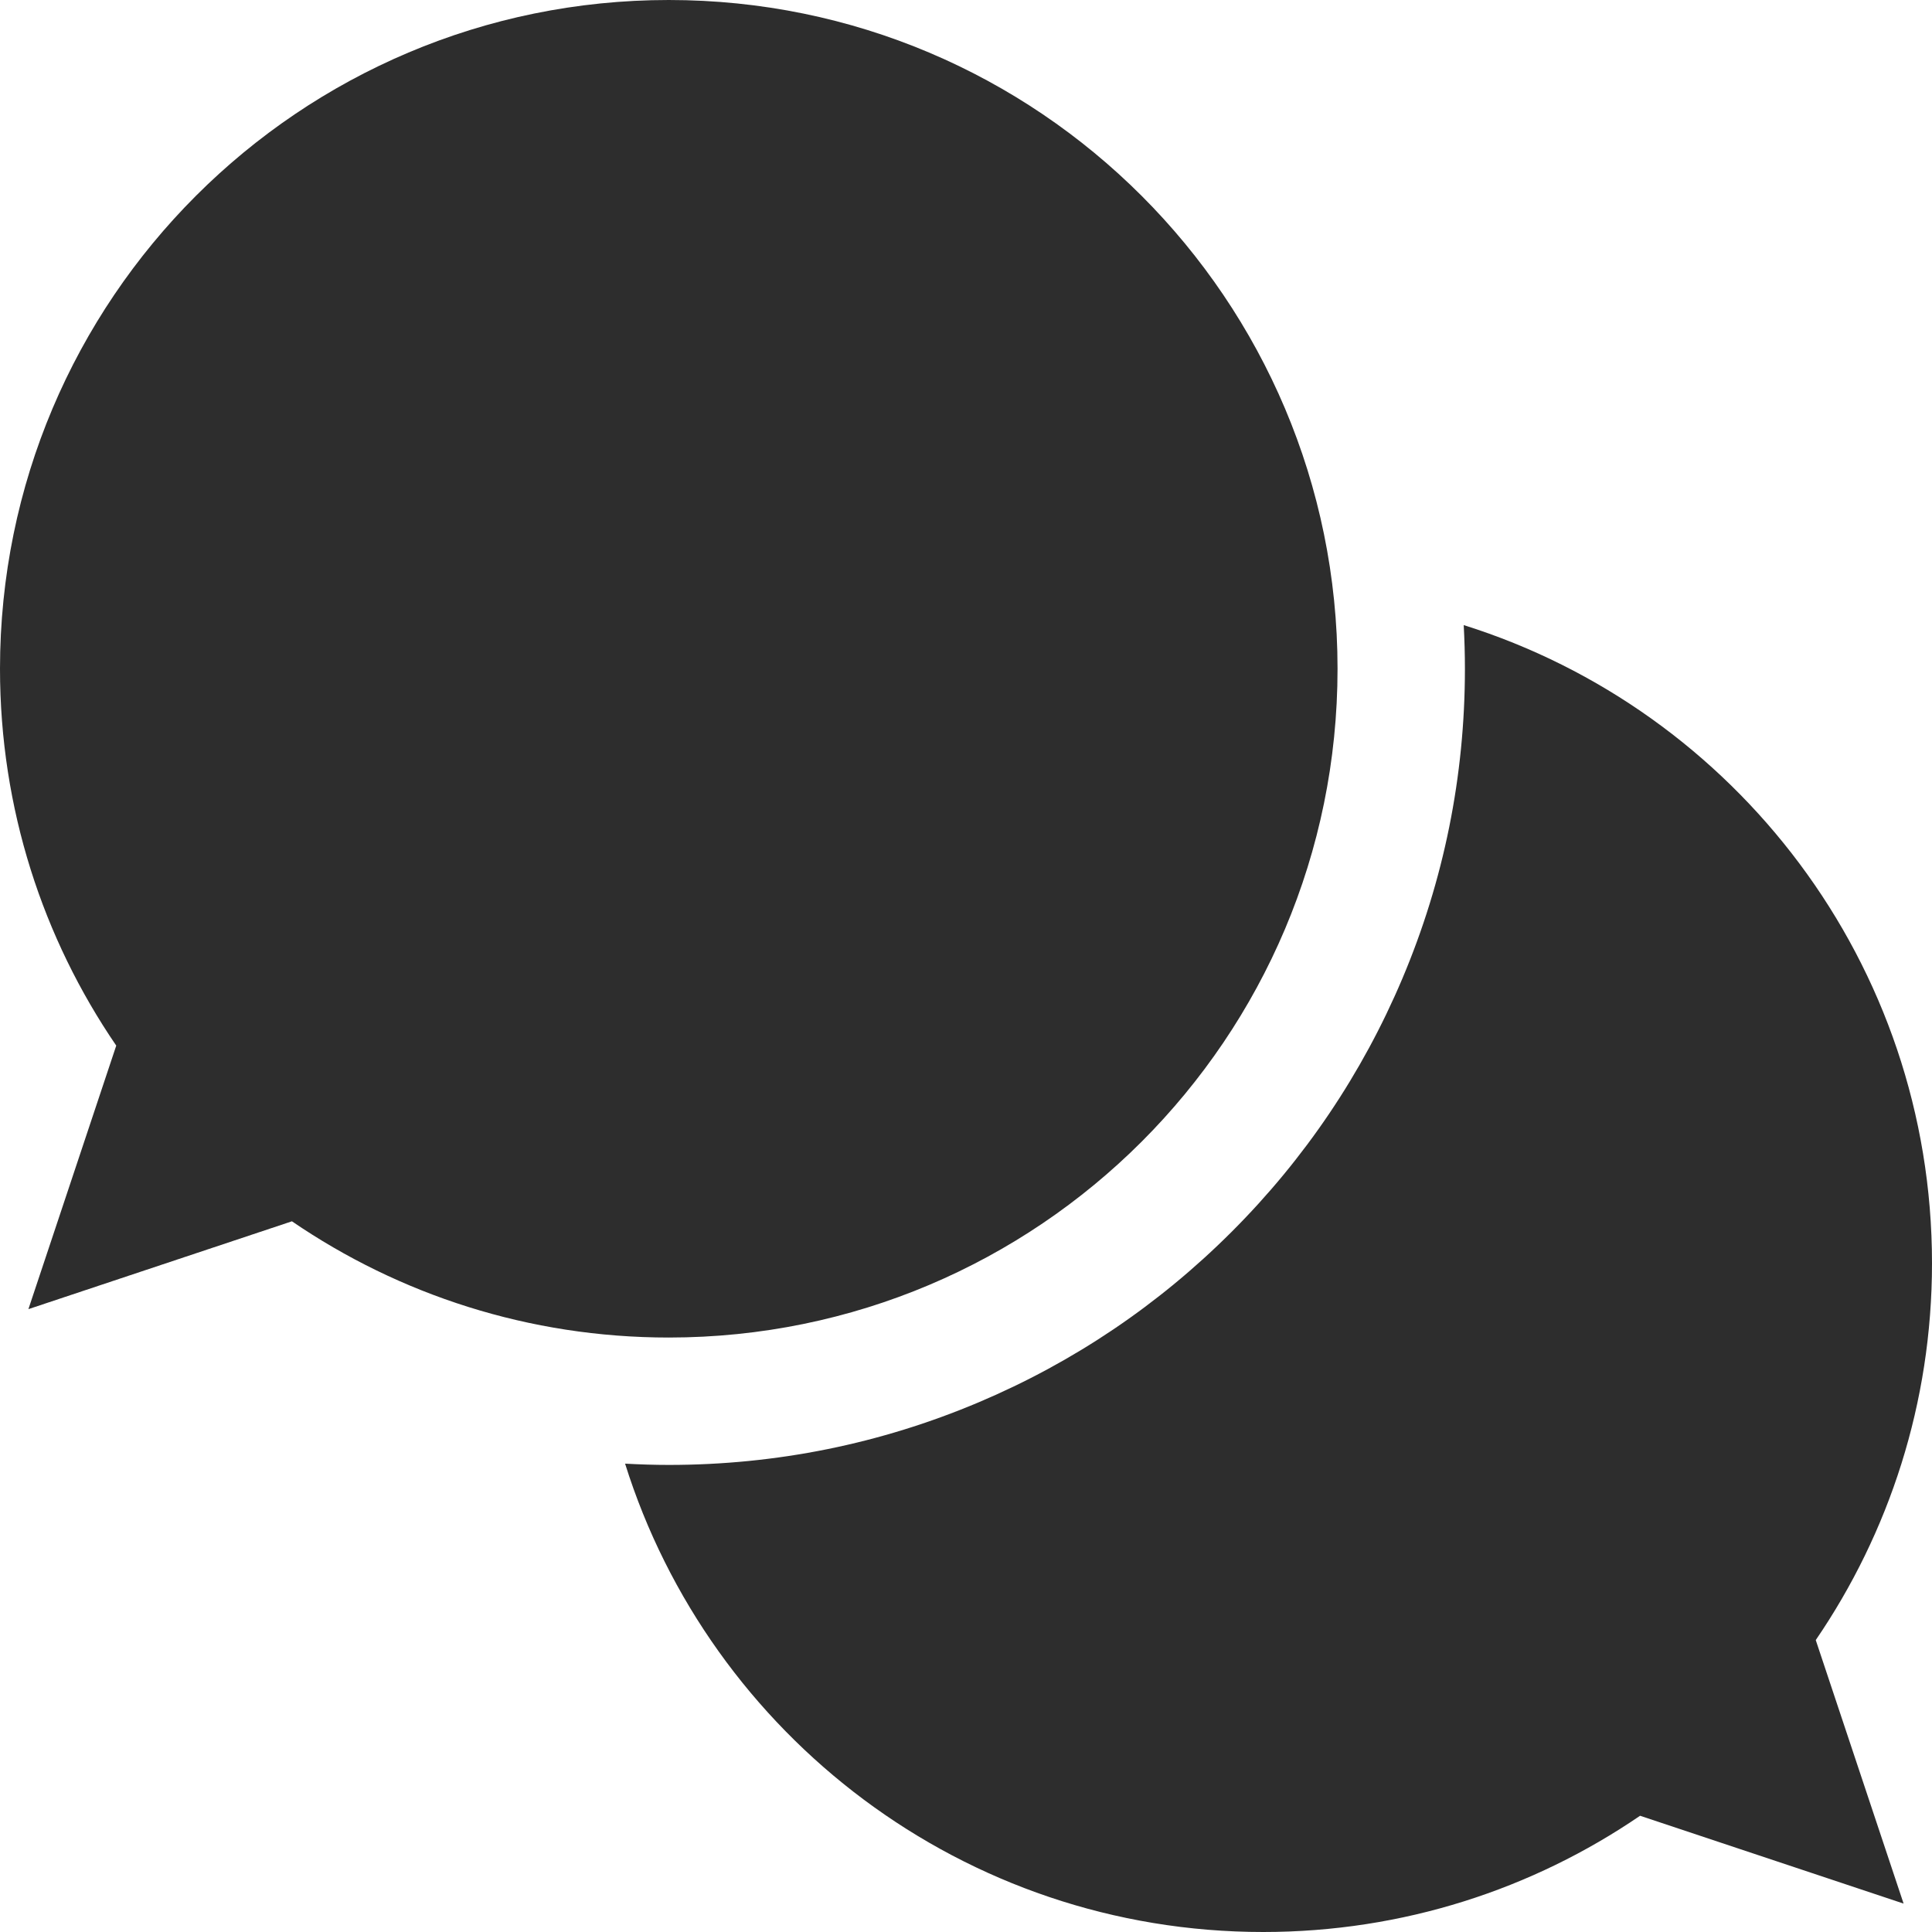
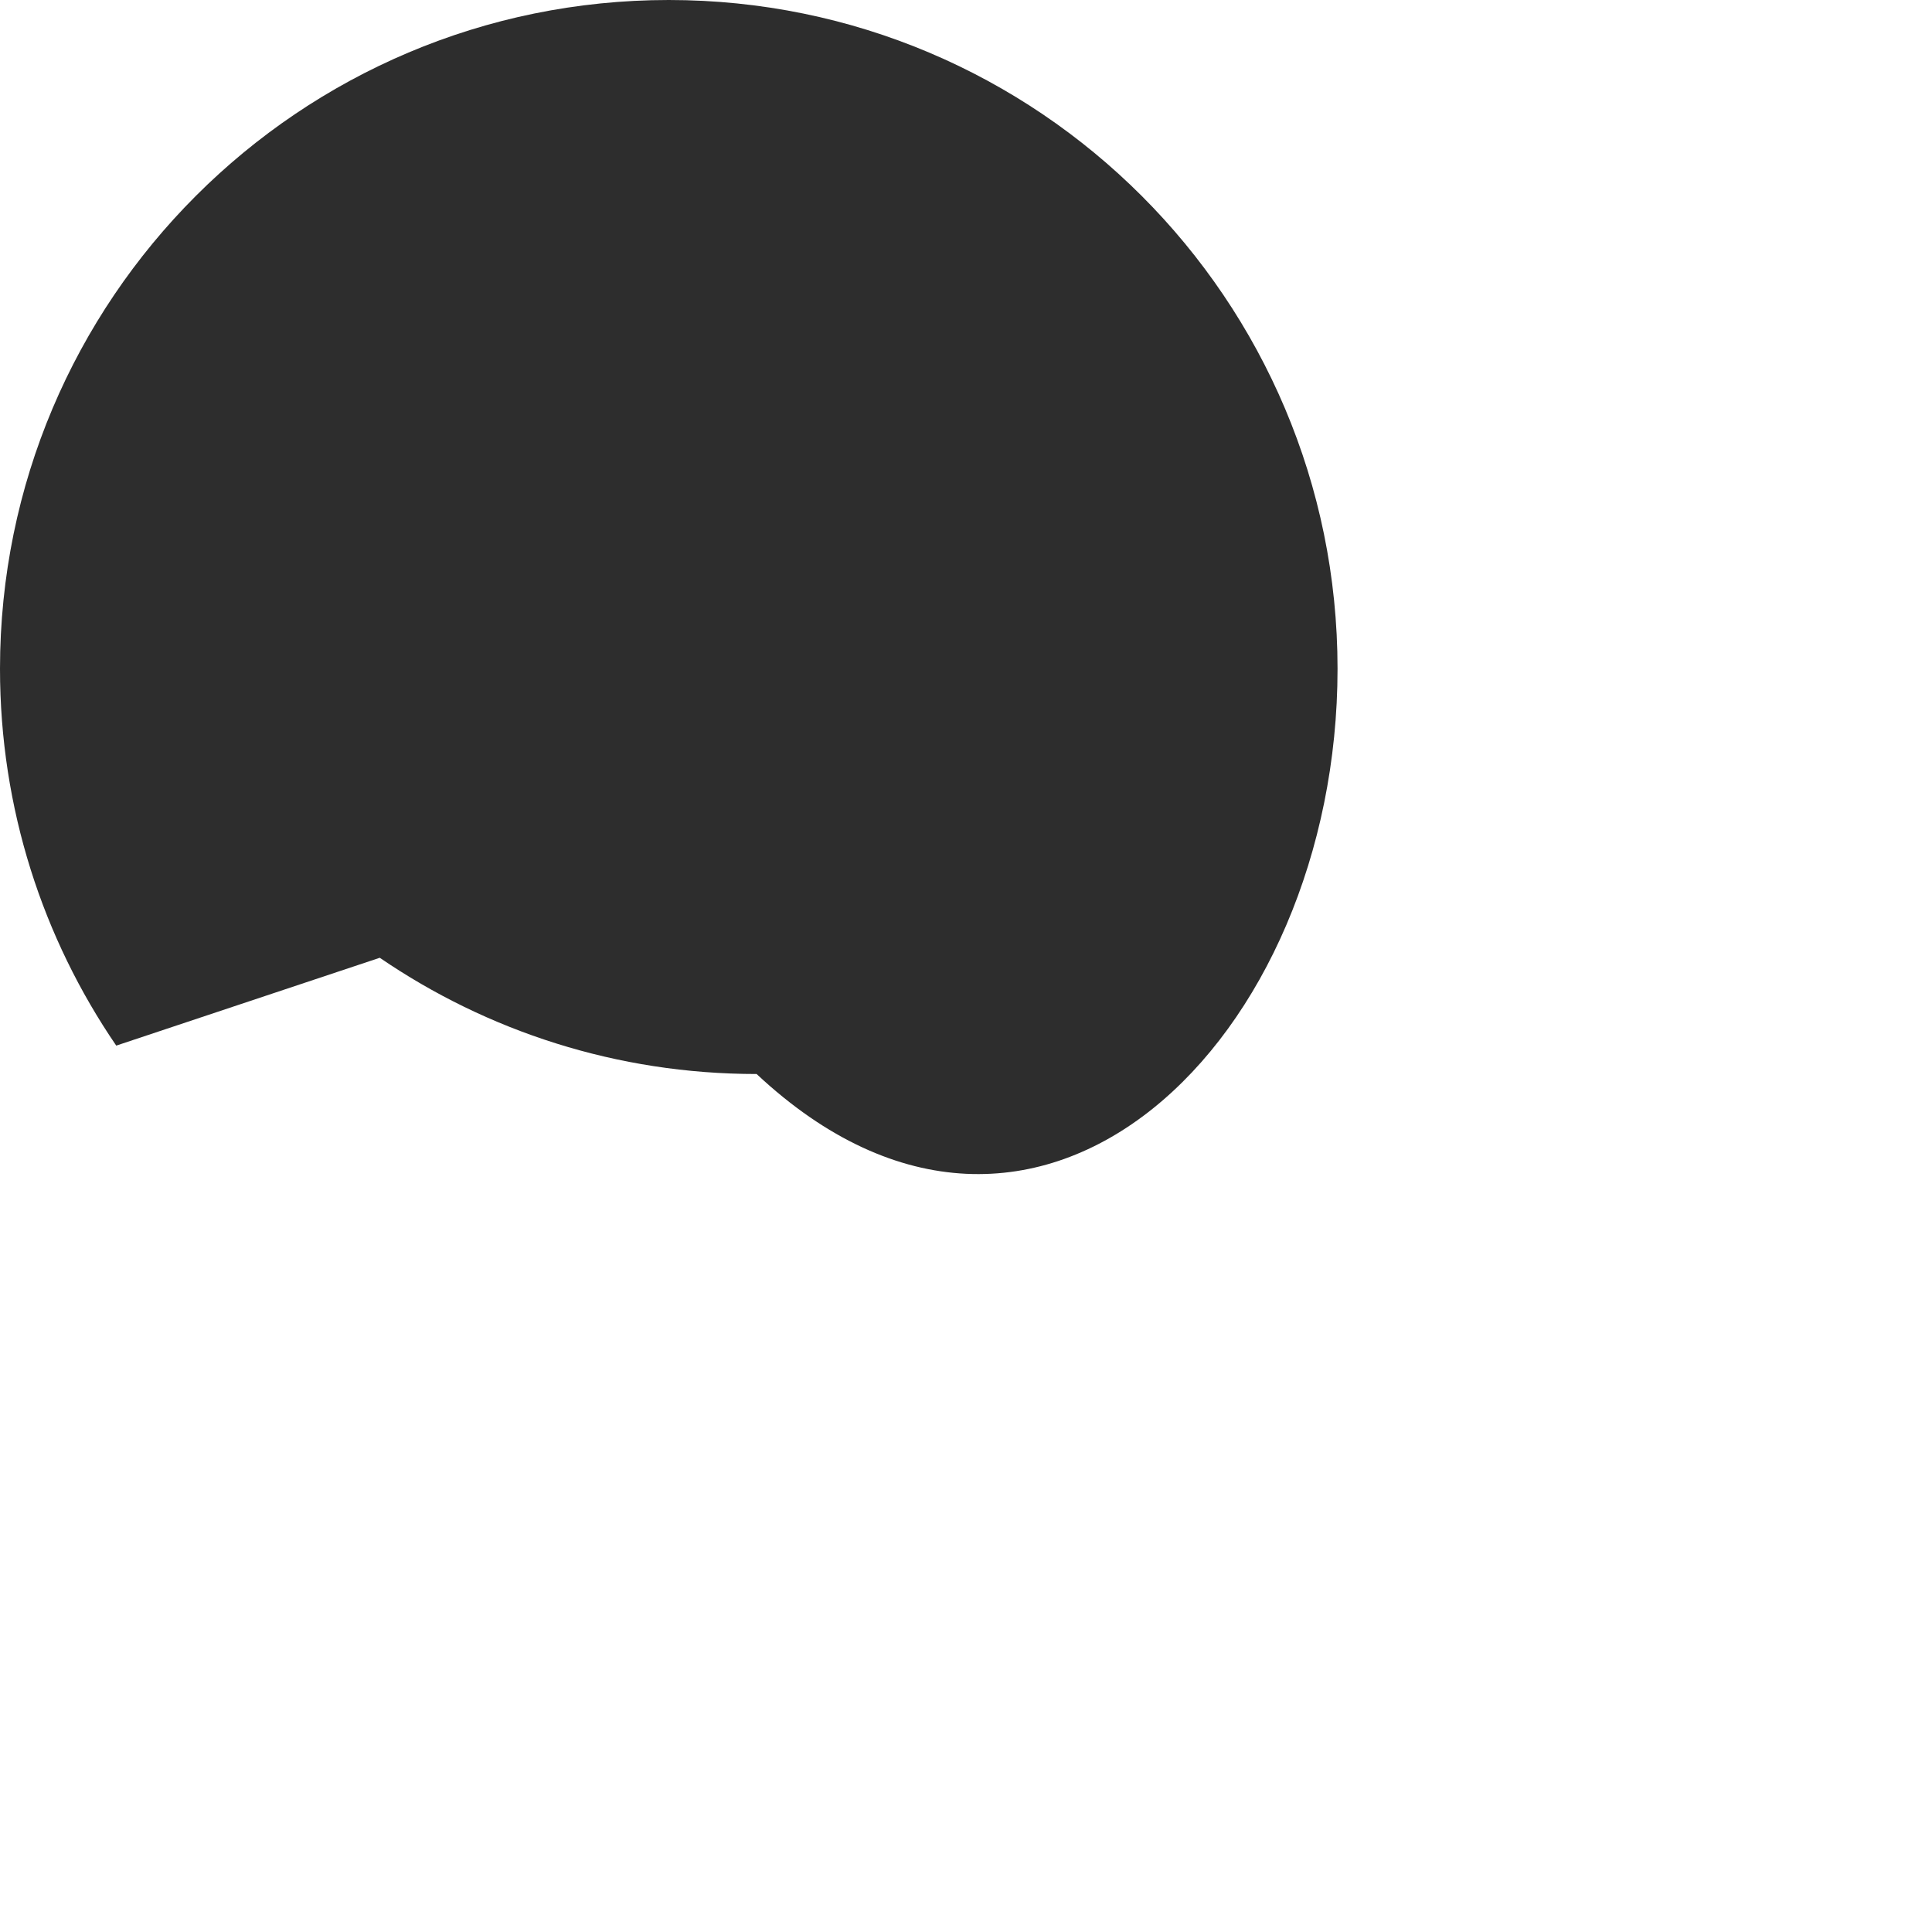
<svg xmlns="http://www.w3.org/2000/svg" version="1.1" id="Layer_1" x="0px" y="0px" width="512px" height="512px" viewBox="0 0 512 512" enable-background="new 0 0 512 512" xml:space="preserve">
  <g>
-     <path fill="#2D2D2D" d="M354.462,177.231C354.462,79.349,275.113,0,177.231,0C79.348,0,0,79.349,0,177.231   c0,37.044,11.372,71.428,30.806,99.867L7.527,346.935l69.838-23.278c28.438,19.434,62.821,30.805,99.866,30.805   C275.113,354.461,354.462,275.113,354.462,177.231z" />
-     <path fill="#2D2D2D" d="M512,334.77c0-79.369-52.179-146.538-124.1-169.111c0.207,3.842,0.319,7.699,0.319,11.573   c0,28.468-5.584,56.103-16.595,82.136c-10.628,25.128-25.837,47.689-45.203,67.055c-19.366,19.366-41.927,34.574-67.055,45.202   c-26.033,11.013-53.668,16.596-82.136,16.596c-3.875,0-7.732-0.128-11.577-0.337C188.221,459.813,255.393,512,334.769,512   c37.044,0,71.428-11.372,99.867-30.806l69.838,23.278l-23.28-69.836C500.628,406.198,512,371.813,512,334.77z" />
+     <path fill="#2D2D2D" d="M354.462,177.231C354.462,79.349,275.113,0,177.231,0C79.348,0,0,79.349,0,177.231   c0,37.044,11.372,71.428,30.806,99.867l69.838-23.278c28.438,19.434,62.821,30.805,99.866,30.805   C275.113,354.461,354.462,275.113,354.462,177.231z" />
  </g>
</svg>